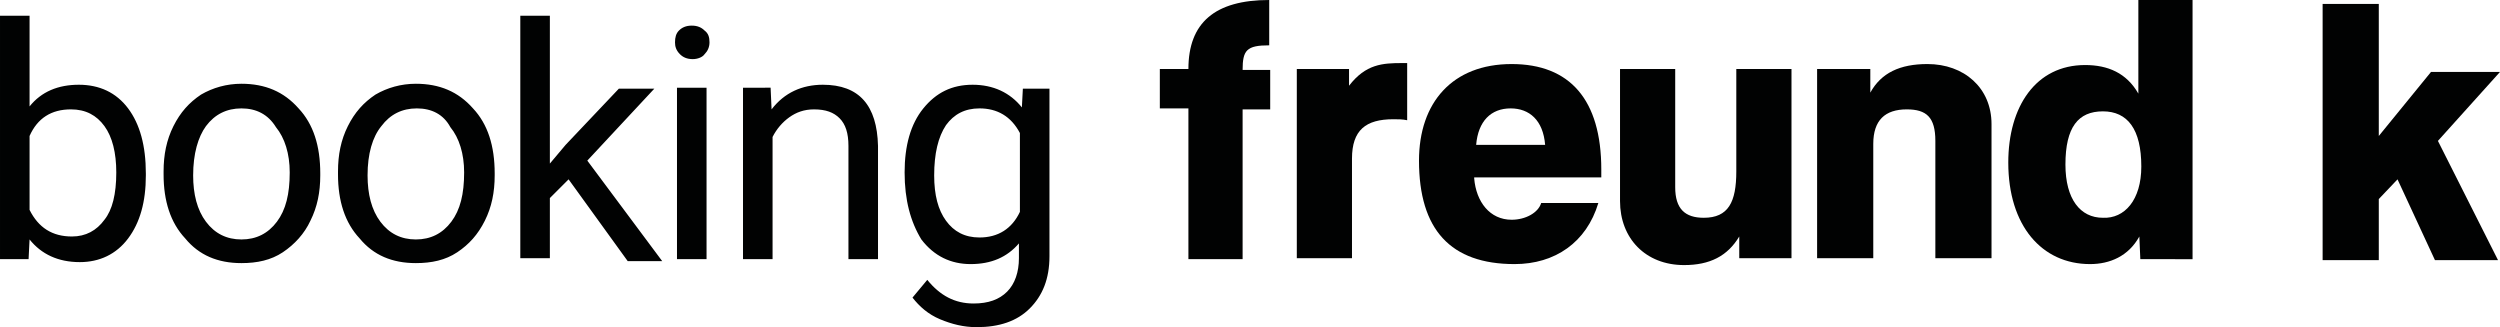
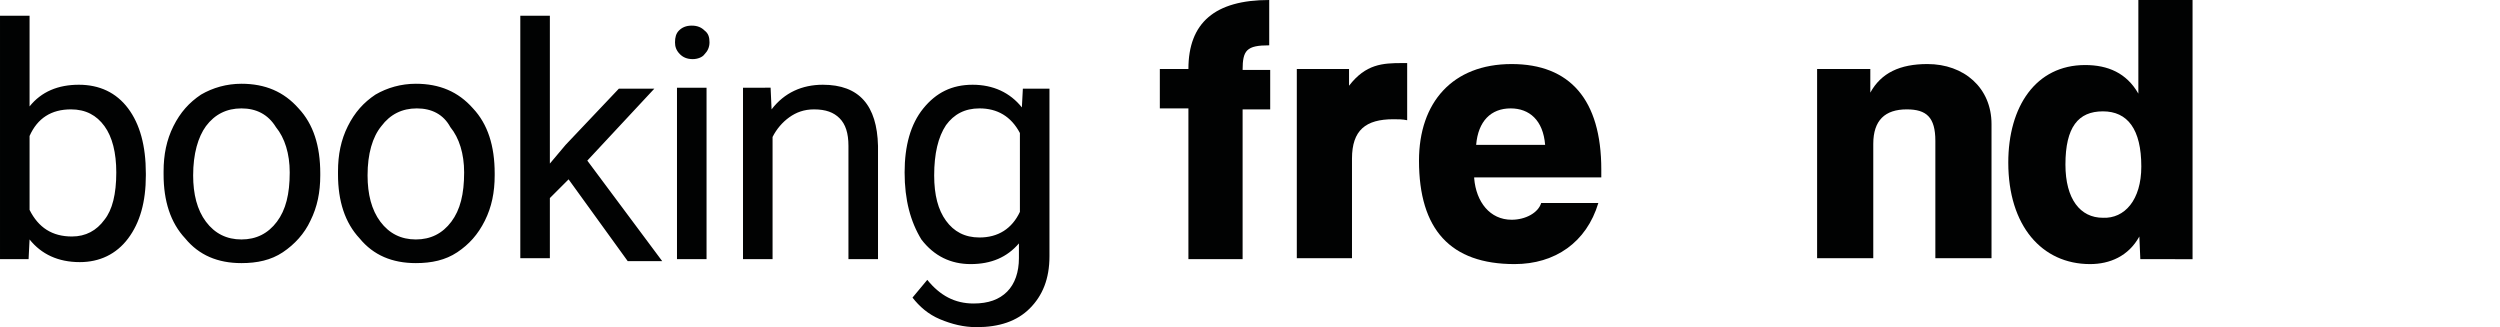
<svg xmlns="http://www.w3.org/2000/svg" enable-background="new 0 0 253.7 33.2" viewBox="0 0 253.7 33.2">
  <clipPath id="a">
    <path d="m120.6 26.3v-15.3h-2.9v-4h2.9c0-4.7 2.7-7 8.2-7v4.6c-2.3 0-2.7.5-2.7 2.5h2.8v4h-2.8v15.2z" />
  </clipPath>
  <clipPath id="b">
    <path d="m-39.3-16.1h1440v5777h-1440z" />
  </clipPath>
  <clipPath id="c">
    <path d="m131.6 26.3v-19.3h5.3v1.7c1.7-2.2 3.4-2.3 5.4-2.3h.5v5.8c-.5-.1-.9-.1-1.4-.1-2.8 0-4.2 1.1-4.2 4v10.1h-5.6z" />
  </clipPath>
  <clipPath id="d">
    <path d="m-39.3-16.1h1440v5777h-1440z" />
  </clipPath>
  <clipPath id="e">
    <path d="m149.6 18.1c.2 2.4 1.6 4.2 3.8 4.2 1.4 0 2.7-.7 3-1.7h5.8c-1.2 4-4.4 6.2-8.5 6.2-6.5 0-9.7-3.5-9.7-10.5 0-5.9 3.4-9.8 9.4-9.8 5.9 0 9.1 3.6 9.1 10.7v.8h-12.9zm7.2-3.4c-.2-2.5-1.6-3.7-3.5-3.7-2 0-3.3 1.3-3.5 3.7z" />
  </clipPath>
  <clipPath id="f">
    <path d="m-39.3-16.1h1440v5777h-1440z" />
  </clipPath>
  <clipPath id="g">
-     <path d="m176.5 26.3v-2.3c-1.2 2-3 2.9-5.6 2.9-3.9 0-6.5-2.7-6.5-6.5v-13.4h5.6v12c0 2.2 1 3.1 2.9 3.1 2.5 0 3.3-1.6 3.3-4.7v-10.4h5.6v19.2h-5.3z" />
-   </clipPath>
+     </clipPath>
  <clipPath id="h">
-     <path d="m-39.3-16.1h1440v5777h-1440z" />
-   </clipPath>
+     </clipPath>
  <clipPath id="i">
    <path d="m196.4 26.3v-12c0-2.4-.9-3.2-2.9-3.2-2.2 0-3.4 1.1-3.4 3.5v11.6h-5.7v-19.2h5.4v2.4c1.1-2 3-2.9 5.8-2.9 3.7 0 6.5 2.4 6.5 6.1v13.6h-5.7z" />
  </clipPath>
  <clipPath id="j">
    <path d="m-39.3-16.1h1440v5777h-1440z" />
  </clipPath>
  <clipPath id="k">
    <path d="m217.2 26.3-.1-2.3c-1.1 2-3 2.8-5 2.8-4.9 0-8.3-3.9-8.3-10.3 0-5.7 2.8-9.9 7.8-9.9 2.3 0 4.2.8 5.4 2.9v-9.5h5.5v26.3zm.1-9.4c0-3.8-1.4-5.6-3.9-5.6s-3.8 1.6-3.8 5.4c0 3.5 1.5 5.4 3.8 5.4 2.2.1 3.9-1.8 3.9-5.2z" />
  </clipPath>
  <clipPath id="l">
    <path d="m-39.3-16.1h1440v5777h-1440z" />
  </clipPath>
  <clipPath id="m">
-     <path d="m235.7.4v26h5.7v-6.2l1.9-2 3.8 8.2h6.4l-6.1-12.1 6.3-7h-7l-5.3 6.5v-13.4z" />
-   </clipPath>
+     </clipPath>
  <clipPath id="n">
    <path d="m-39.3-15.6h1440v5777h-1440z" />
  </clipPath>
  <clipPath id="o">
    <path d="m94.8 17.8c0 2 .4 3.5 1.2 4.6s1.9 1.7 3.4 1.7c1.9 0 3.3-.9 4.1-2.6v-8c-.9-1.7-2.3-2.5-4.1-2.5-1.5 0-2.6.6-3.4 1.7-.8 1.2-1.2 2.9-1.2 5.1zm-3-.3c0-2.7.6-4.9 1.9-6.5s2.9-2.4 5-2.4 3.8.8 5 2.3l.1-1.9h2.7v17c0 2.3-.7 4-2 5.3s-3.1 1.9-5.4 1.9c-1.3 0-2.5-.3-3.7-.8s-2.1-1.3-2.8-2.2l1.5-1.8c1.3 1.6 2.8 2.4 4.7 2.4 1.5 0 2.6-.4 3.4-1.2s1.2-2 1.2-3.4v-1.5c-1.2 1.4-2.8 2.1-4.9 2.1-2 0-3.7-.8-5-2.5-1.1-1.8-1.7-4-1.7-6.8zm-13.6-8.6.1 2.2c1.3-1.7 3.1-2.5 5.2-2.5 3.7 0 5.5 2.1 5.6 6.2v11.5h-3v-11.5c0-1.3-.3-2.2-.9-2.8s-1.4-.9-2.6-.9c-1 0-1.8.3-2.5.8s-1.3 1.2-1.7 2v12.4h-3v-17.4zm-9.7-4.6c0-.5.1-.9.4-1.2s.7-.5 1.3-.5 1 .2 1.3.5c.4.3.5.7.5 1.2s-.2.9-.5 1.2c-.2.3-.7.5-1.2.5-.6 0-1-.2-1.3-.5-.4-.4-.5-.8-.5-1.2zm3.2 22h-3v-17.4h3zm-14-8.1-1.9 1.9v6.1h-3v-24.6h3v15l1.6-1.9 5.4-5.7h3.6l-6.8 7.3 7.6 10.2h-3.5zm-20.4-.4c0 1.9.4 3.5 1.3 4.7s2.1 1.8 3.6 1.8 2.7-.6 3.6-1.8 1.3-2.8 1.3-5c0-1.9-.5-3.5-1.4-4.6-.7-1.3-1.9-1.9-3.4-1.9s-2.7.6-3.6 1.8c-.9 1.1-1.4 2.8-1.4 5zm-3-.4c0-1.7.3-3.2 1-4.6s1.6-2.4 2.8-3.2c1.2-.7 2.6-1.1 4.1-1.1 2.4 0 4.3.8 5.8 2.5 1.5 1.6 2.2 3.8 2.2 6.6v.2c0 1.7-.3 3.2-1 4.6s-1.6 2.4-2.8 3.2-2.6 1.1-4.2 1.1c-2.4 0-4.3-.8-5.7-2.5-1.5-1.6-2.2-3.8-2.2-6.5zm-14.7.4c0 1.9.4 3.5 1.3 4.7s2.1 1.8 3.6 1.8 2.7-.6 3.6-1.8 1.3-2.8 1.3-5c0-1.9-.5-3.5-1.4-4.6-.8-1.3-2-1.9-3.5-1.9s-2.7.6-3.6 1.8c-.8 1.1-1.3 2.8-1.3 5zm-3-.4c0-1.7.3-3.2 1-4.6s1.6-2.4 2.8-3.2c1.2-.7 2.6-1.1 4.1-1.1 2.4 0 4.3.8 5.8 2.5 1.5 1.6 2.2 3.8 2.2 6.6v.2c0 1.7-.3 3.2-1 4.6-.6 1.3-1.6 2.4-2.8 3.2s-2.6 1.1-4.2 1.1c-2.4 0-4.3-.8-5.7-2.5-1.5-1.6-2.2-3.8-2.2-6.5zm-4.8.1c0-2-.4-3.6-1.2-4.7s-1.9-1.7-3.4-1.7c-2 0-3.4.9-4.2 2.7v7.5c.9 1.8 2.3 2.7 4.3 2.7 1.4 0 2.5-.6 3.3-1.7.8-1 1.2-2.6 1.2-4.8zm3 .3c0 2.7-.6 4.8-1.8 6.4s-2.9 2.4-4.9 2.4c-2.2 0-3.9-.8-5.1-2.3l-.1 2h-2.9v-24.7h3v9.2c1.2-1.5 2.9-2.2 5-2.2s3.8.8 5 2.4 1.8 3.8 1.8 6.6z" />
  </clipPath>
  <clipPath id="p">
    <path d="m-44.3-15.7h1440v5777h-1440z" />
  </clipPath>
  <g clip-path="url(#a)">
    <path clip-path="url(#b)" d="m112.7-5h21.2v36.3h-21.2z" fill="#010202" />
  </g>
  <g clip-path="url(#c)">
    <path clip-path="url(#d)" d="m126.6 1.5h21.2v29.7h-21.2z" fill="#010202" />
  </g>
  <g clip-path="url(#e)">
    <path clip-path="url(#f)" d="m139 1.6h28.5v30.3h-28.5z" fill="#010202" />
  </g>
  <g clip-path="url(#g)">
-     <path clip-path="url(#h)" d="m159.4 2h27.5v29.7h-27.5z" fill="#010202" />
-   </g>
+     </g>
  <g clip-path="url(#i)">
    <path clip-path="url(#j)" d="m179.4 1.5h27.6v29.7h-27.6z" fill="#010202" />
  </g>
  <g clip-path="url(#k)">
    <path clip-path="url(#l)" d="m198.8-5h28.8v36.8h-28.8z" fill="#010202" />
  </g>
  <g clip-path="url(#m)">
    <path clip-path="url(#n)" d="m230.7-4.6h28v36h-28z" fill="#010202" />
  </g>
  <g clip-path="url(#o)">
    <path clip-path="url(#p)" d="m-5-3.4h116.5v41.6h-116.5z" fill="#010202" />
  </g>
</svg>